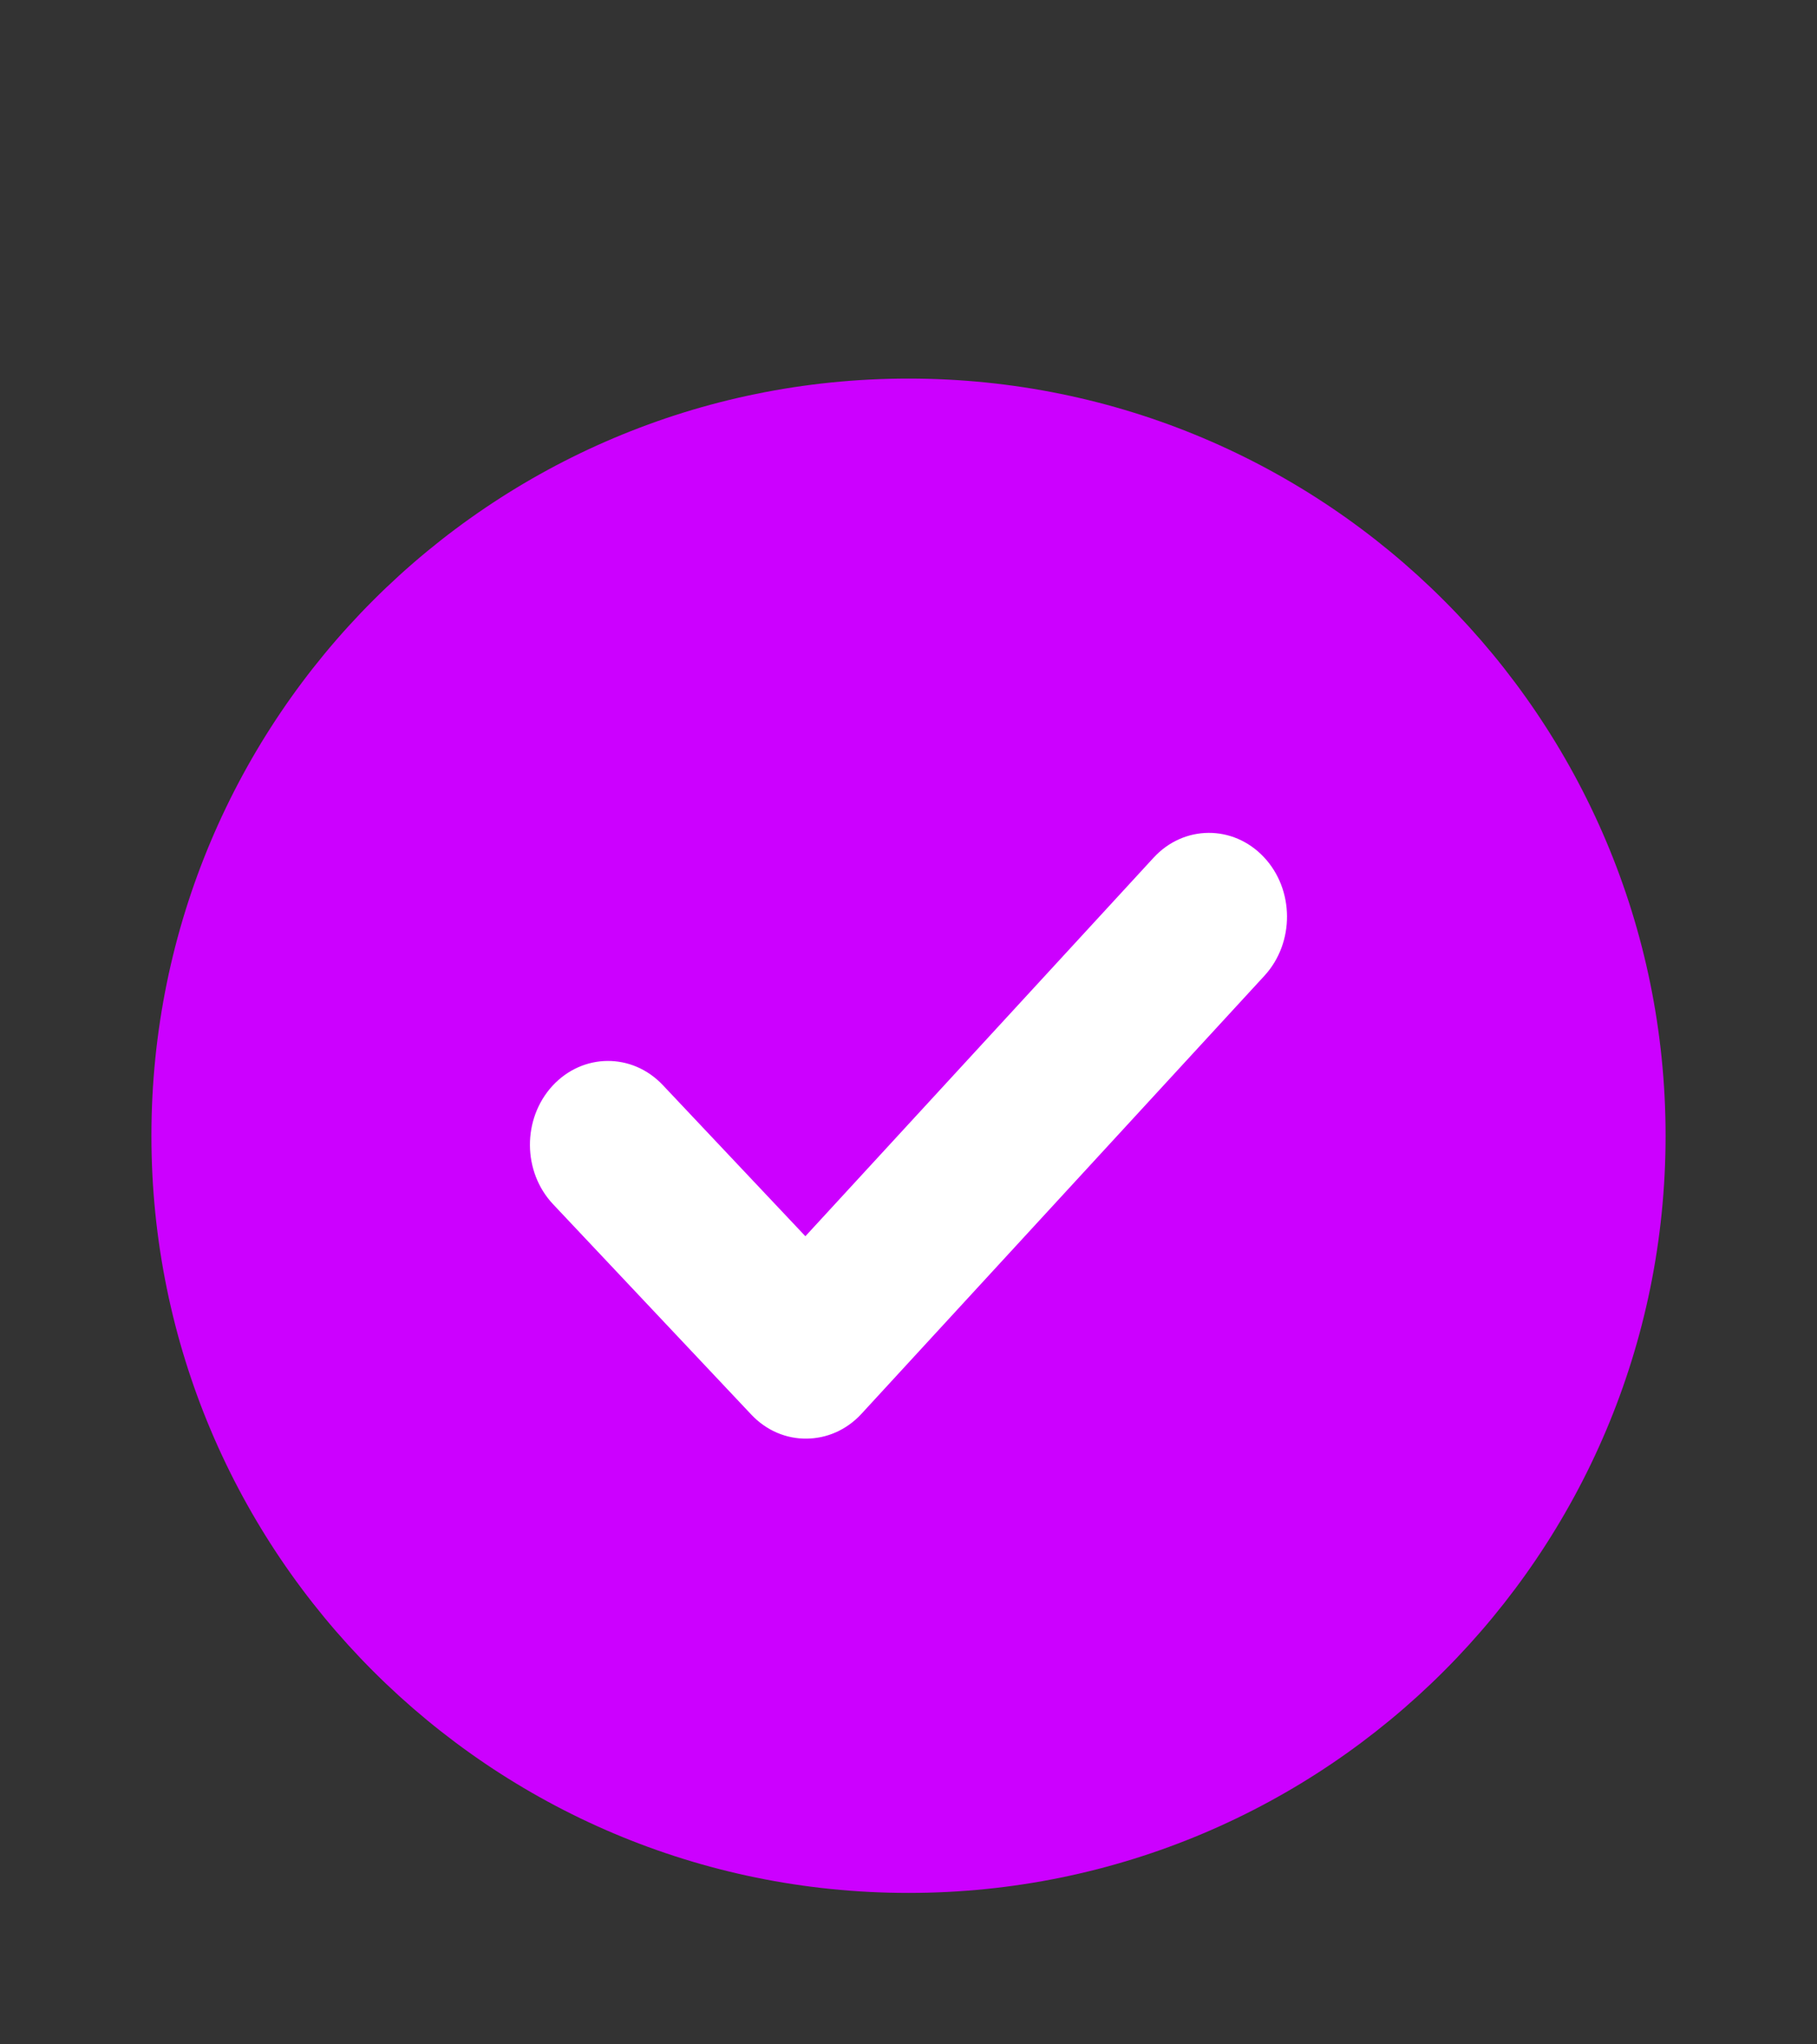
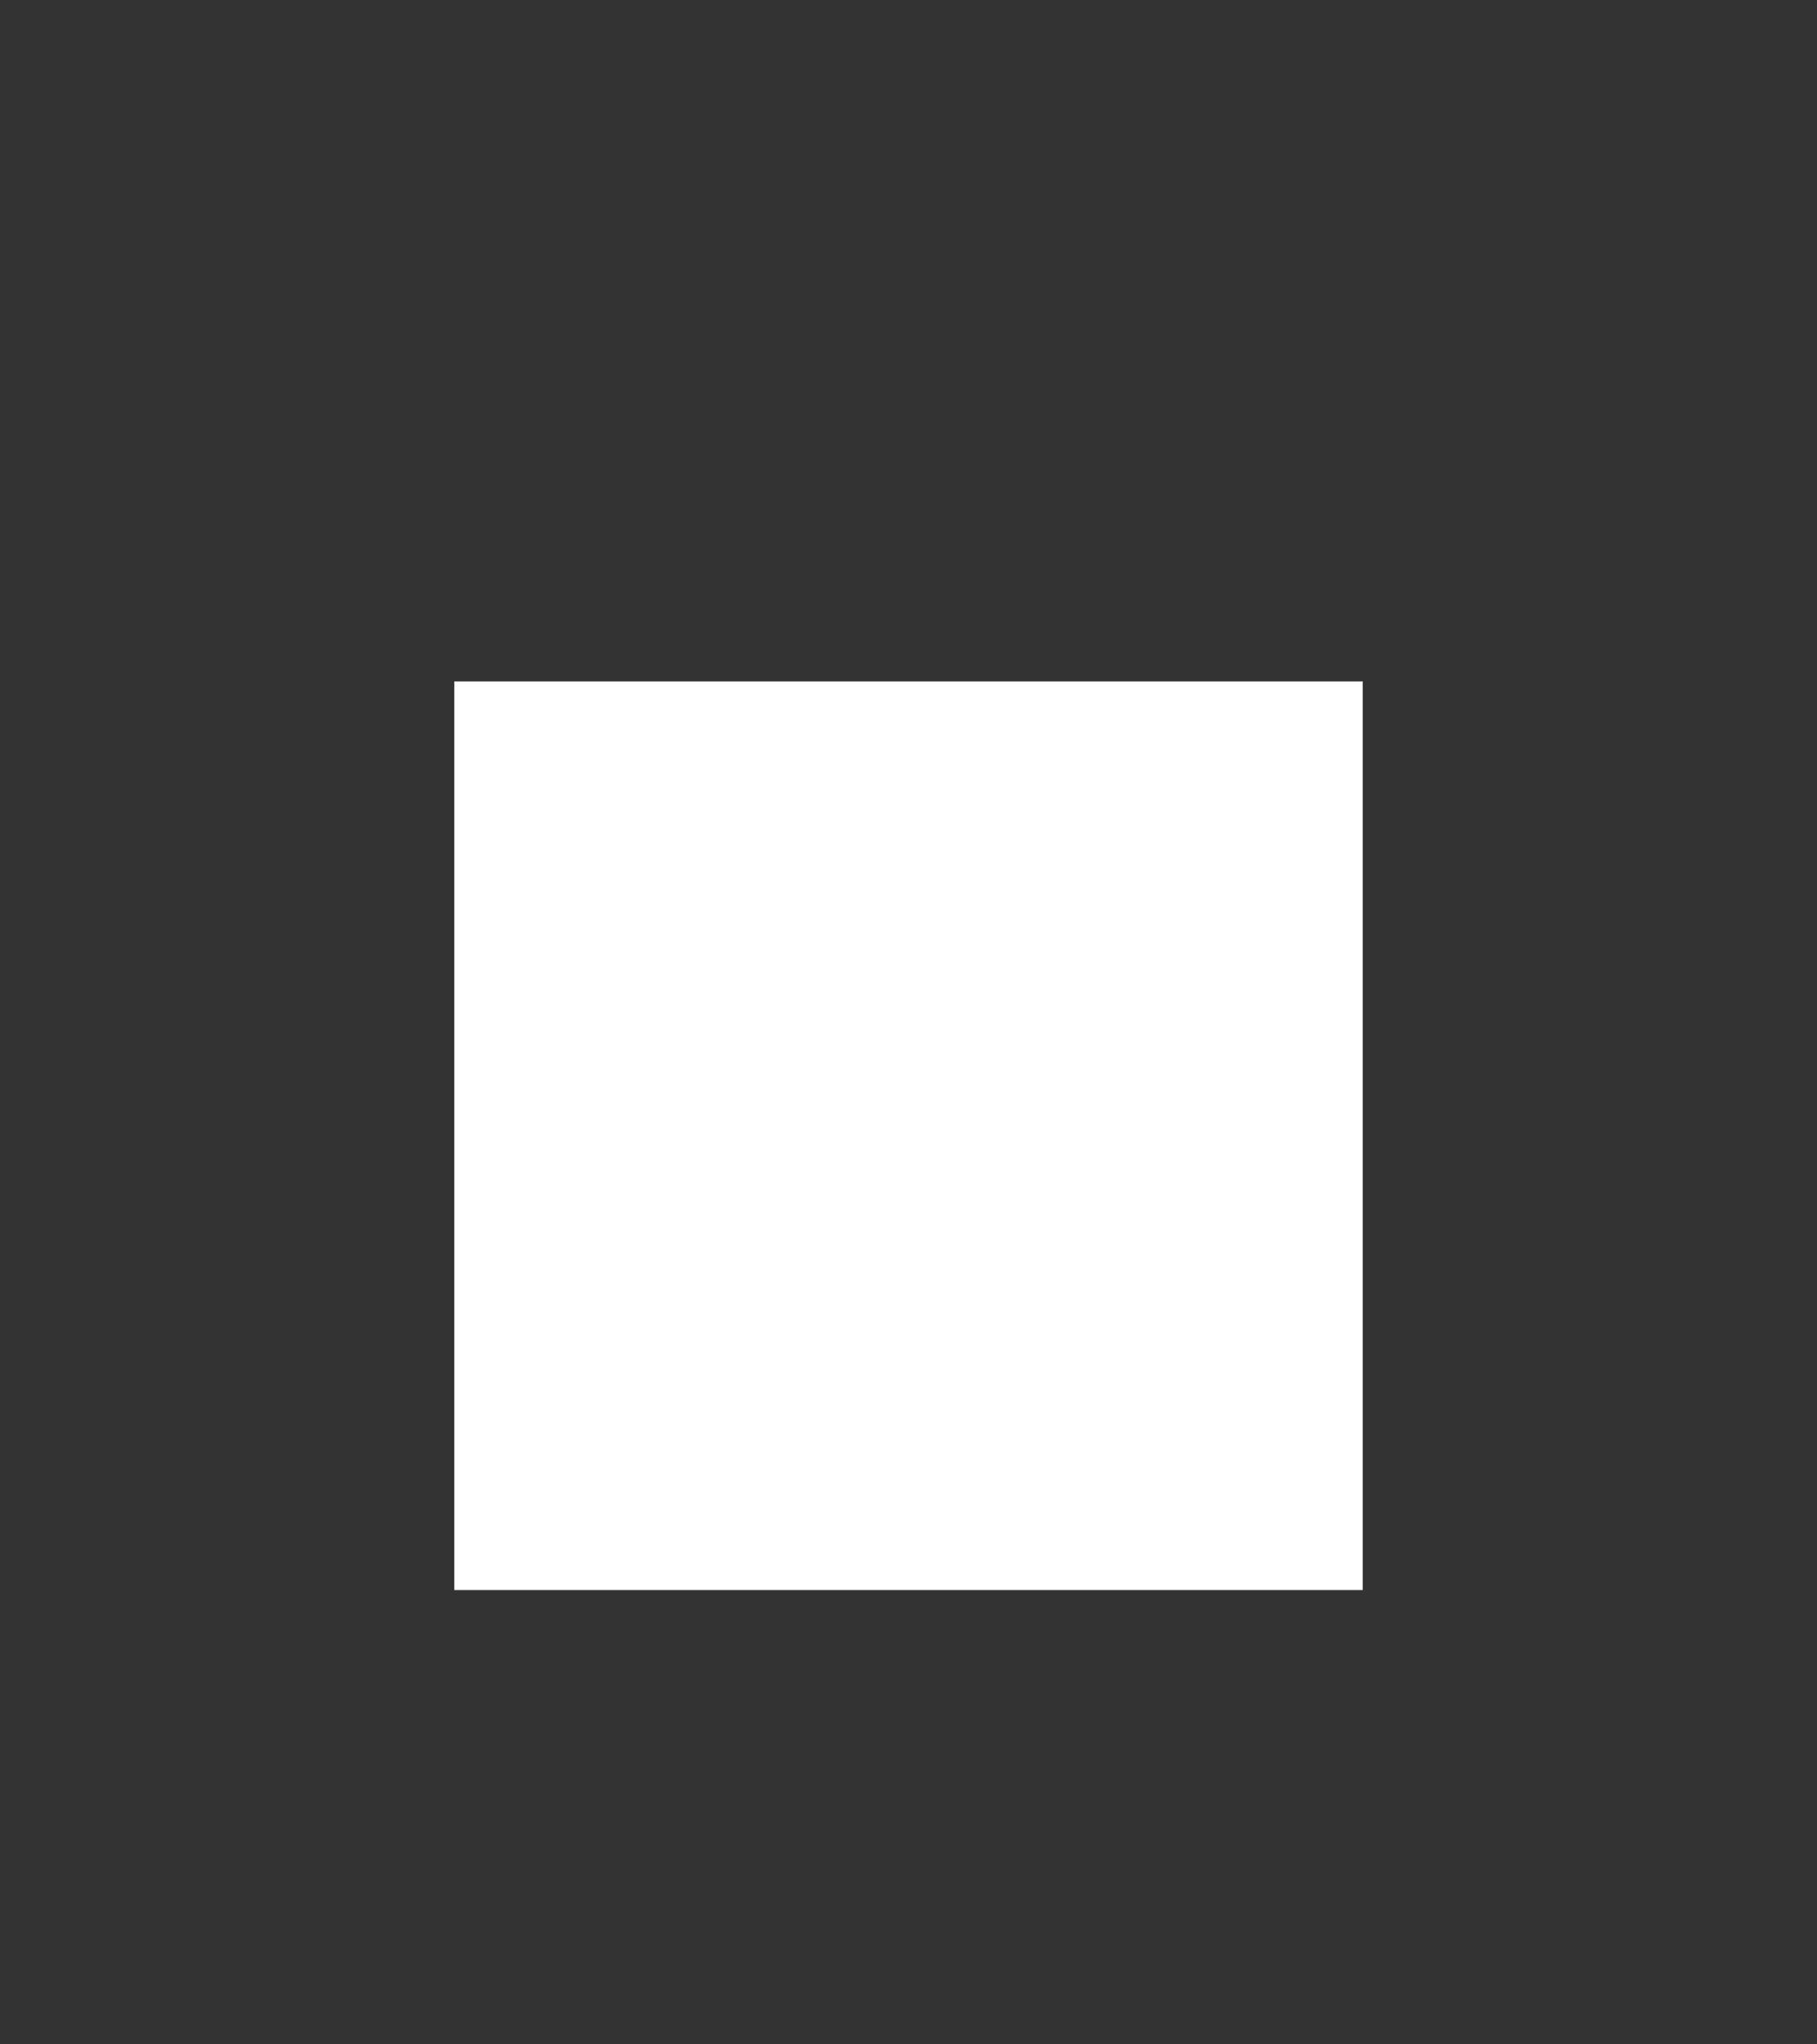
<svg xmlns="http://www.w3.org/2000/svg" width="24" height="27" viewBox="0 0 24 27" fill="none">
  <rect x="0" y="0" width="24" height="27" fill="#333333" stroke="none" />
  <path d="M6 9H18V21H6V9Z" fill="white" />
-   <path d="M6 9H18V21H6V9Z" fill="white" />
-   <path fill-rule="evenodd" clip-rule="evenodd" d="M12 25C17.523 25 22 20.523 22 15C22 9.477 17.523 5 12 5C6.477 5 2 9.477 2 15C2 20.523 6.477 25 12 25ZM9.922 18.681C10.125 18.897 10.389 19.003 10.653 19C10.917 18.998 11.18 18.889 11.38 18.671L16.703 12.885C17.102 12.449 17.098 11.749 16.694 11.32C16.289 10.89 15.636 10.893 15.236 11.329L10.638 16.327L8.755 14.331C8.35 13.902 7.698 13.906 7.297 14.341C6.897 14.777 6.901 15.477 7.307 15.906L9.922 18.681Z" fill="#CC00FF" />
</svg>